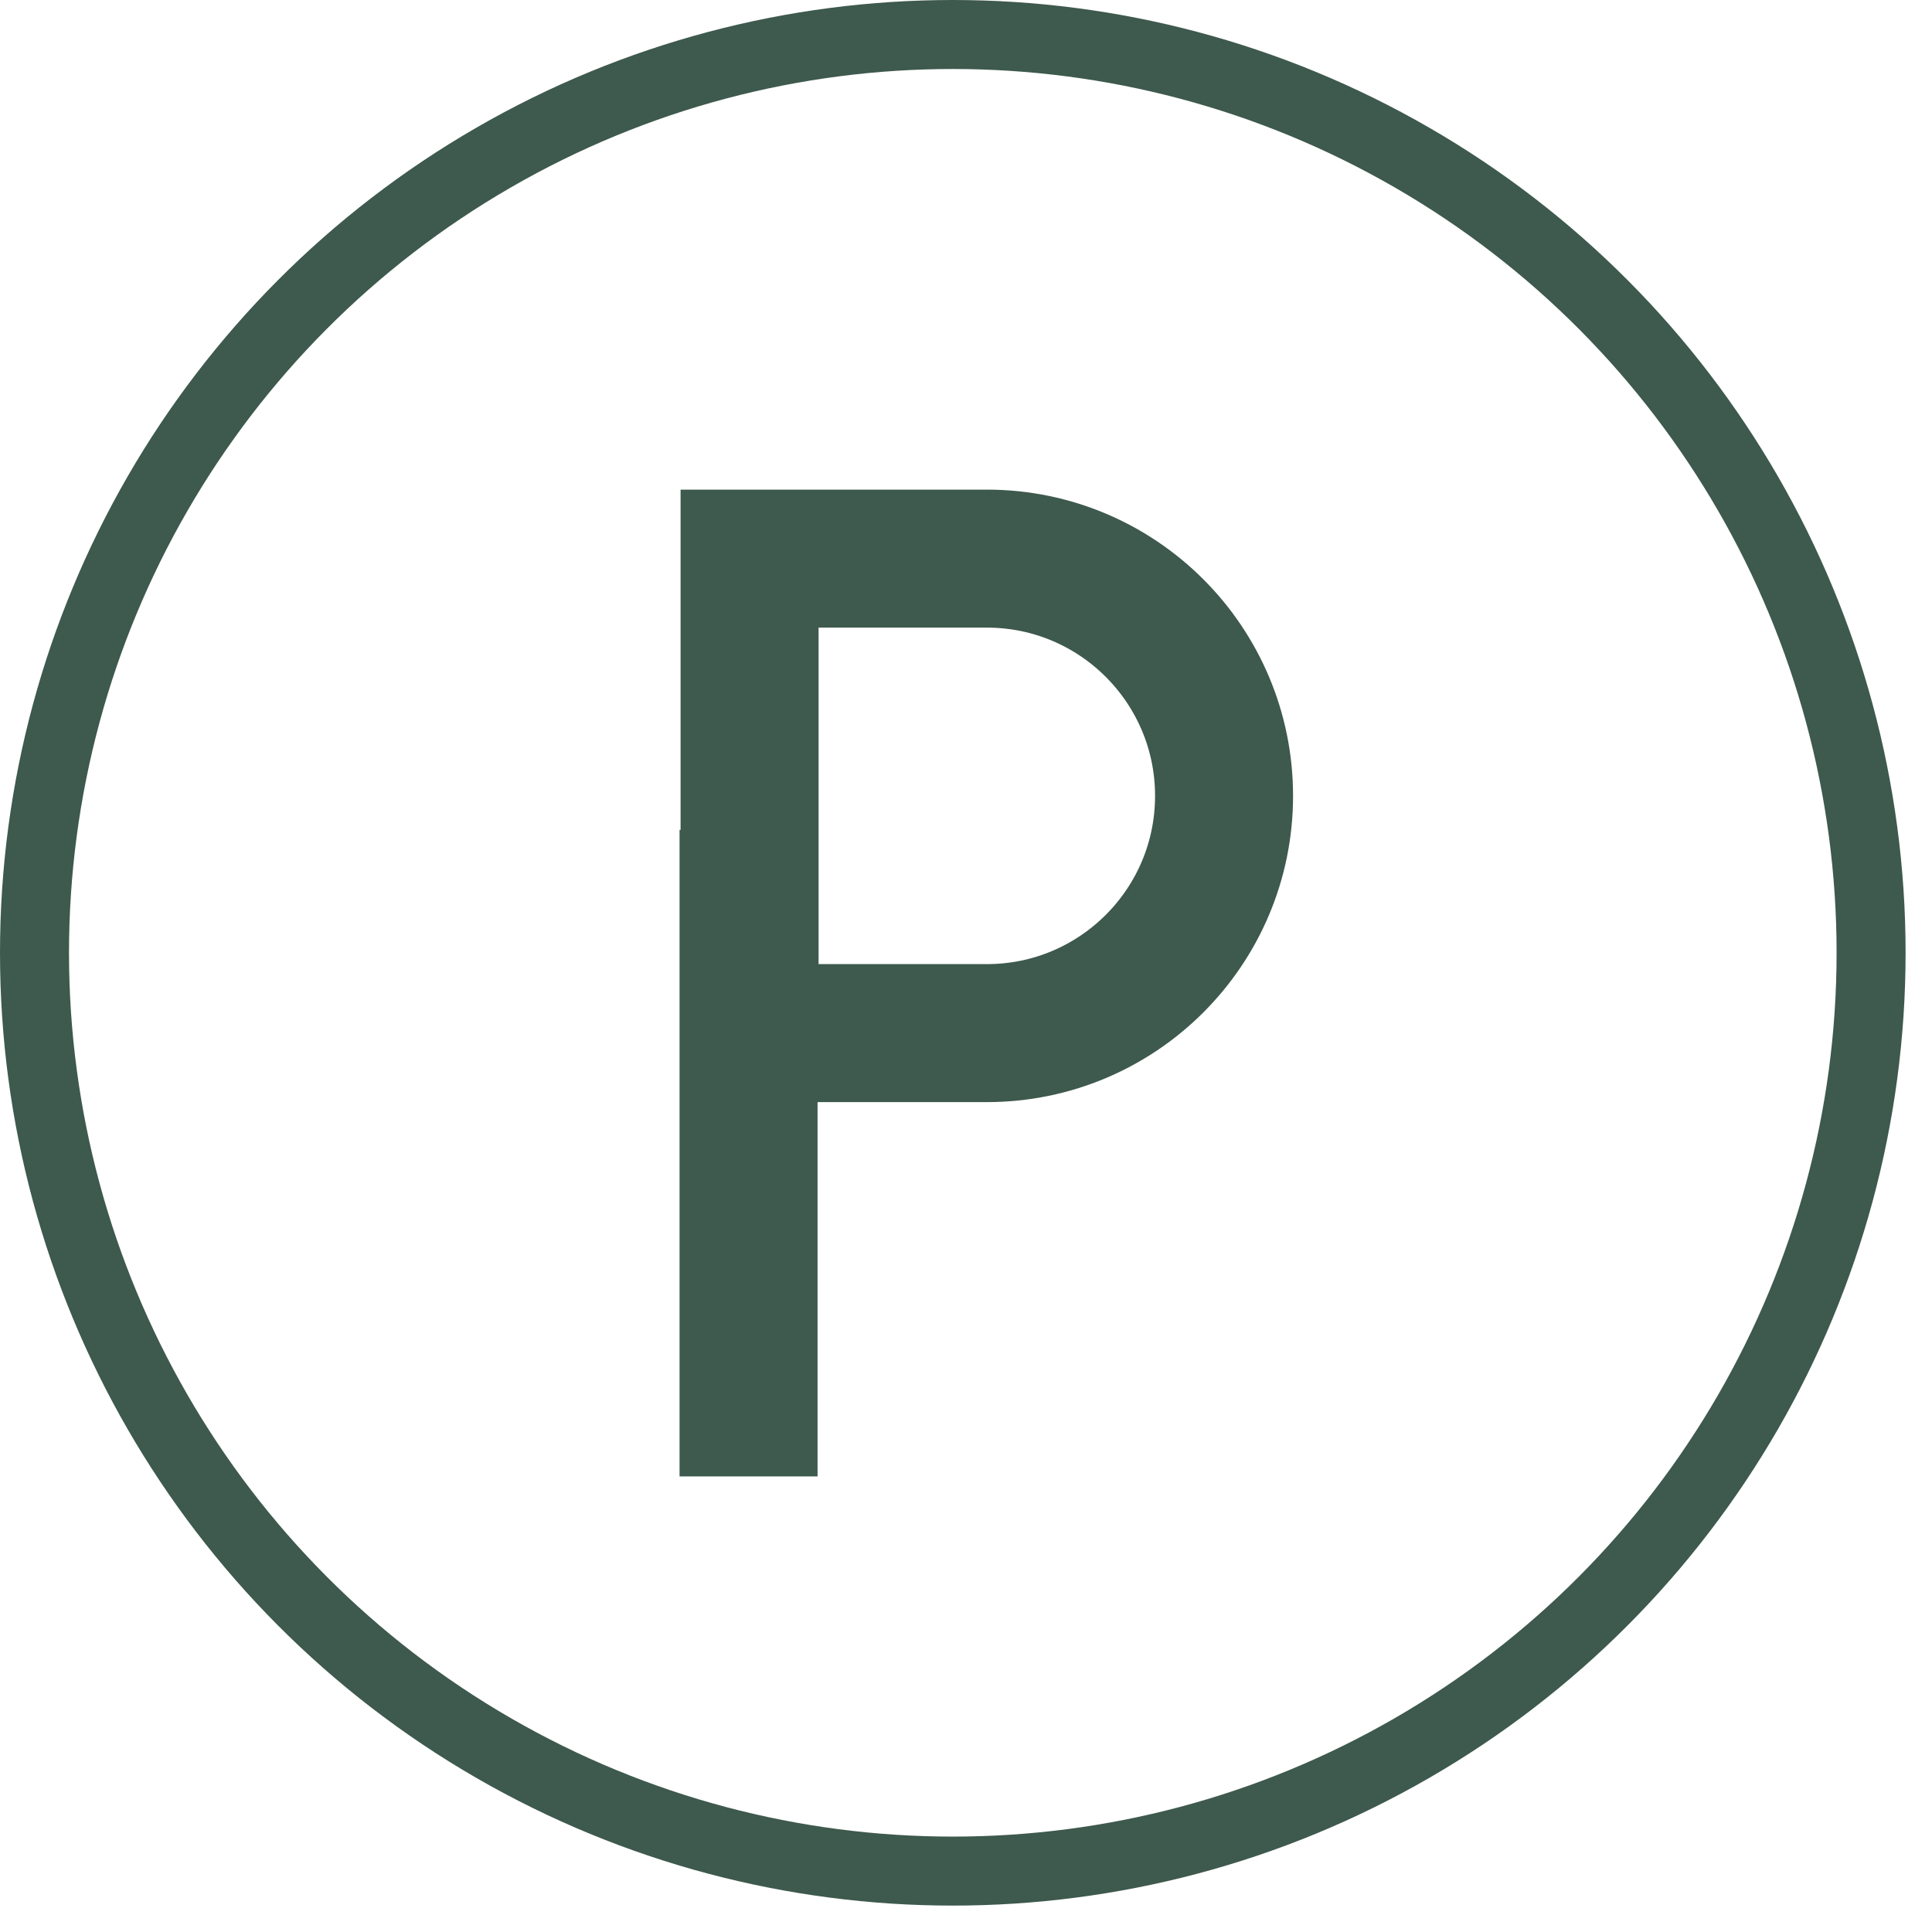
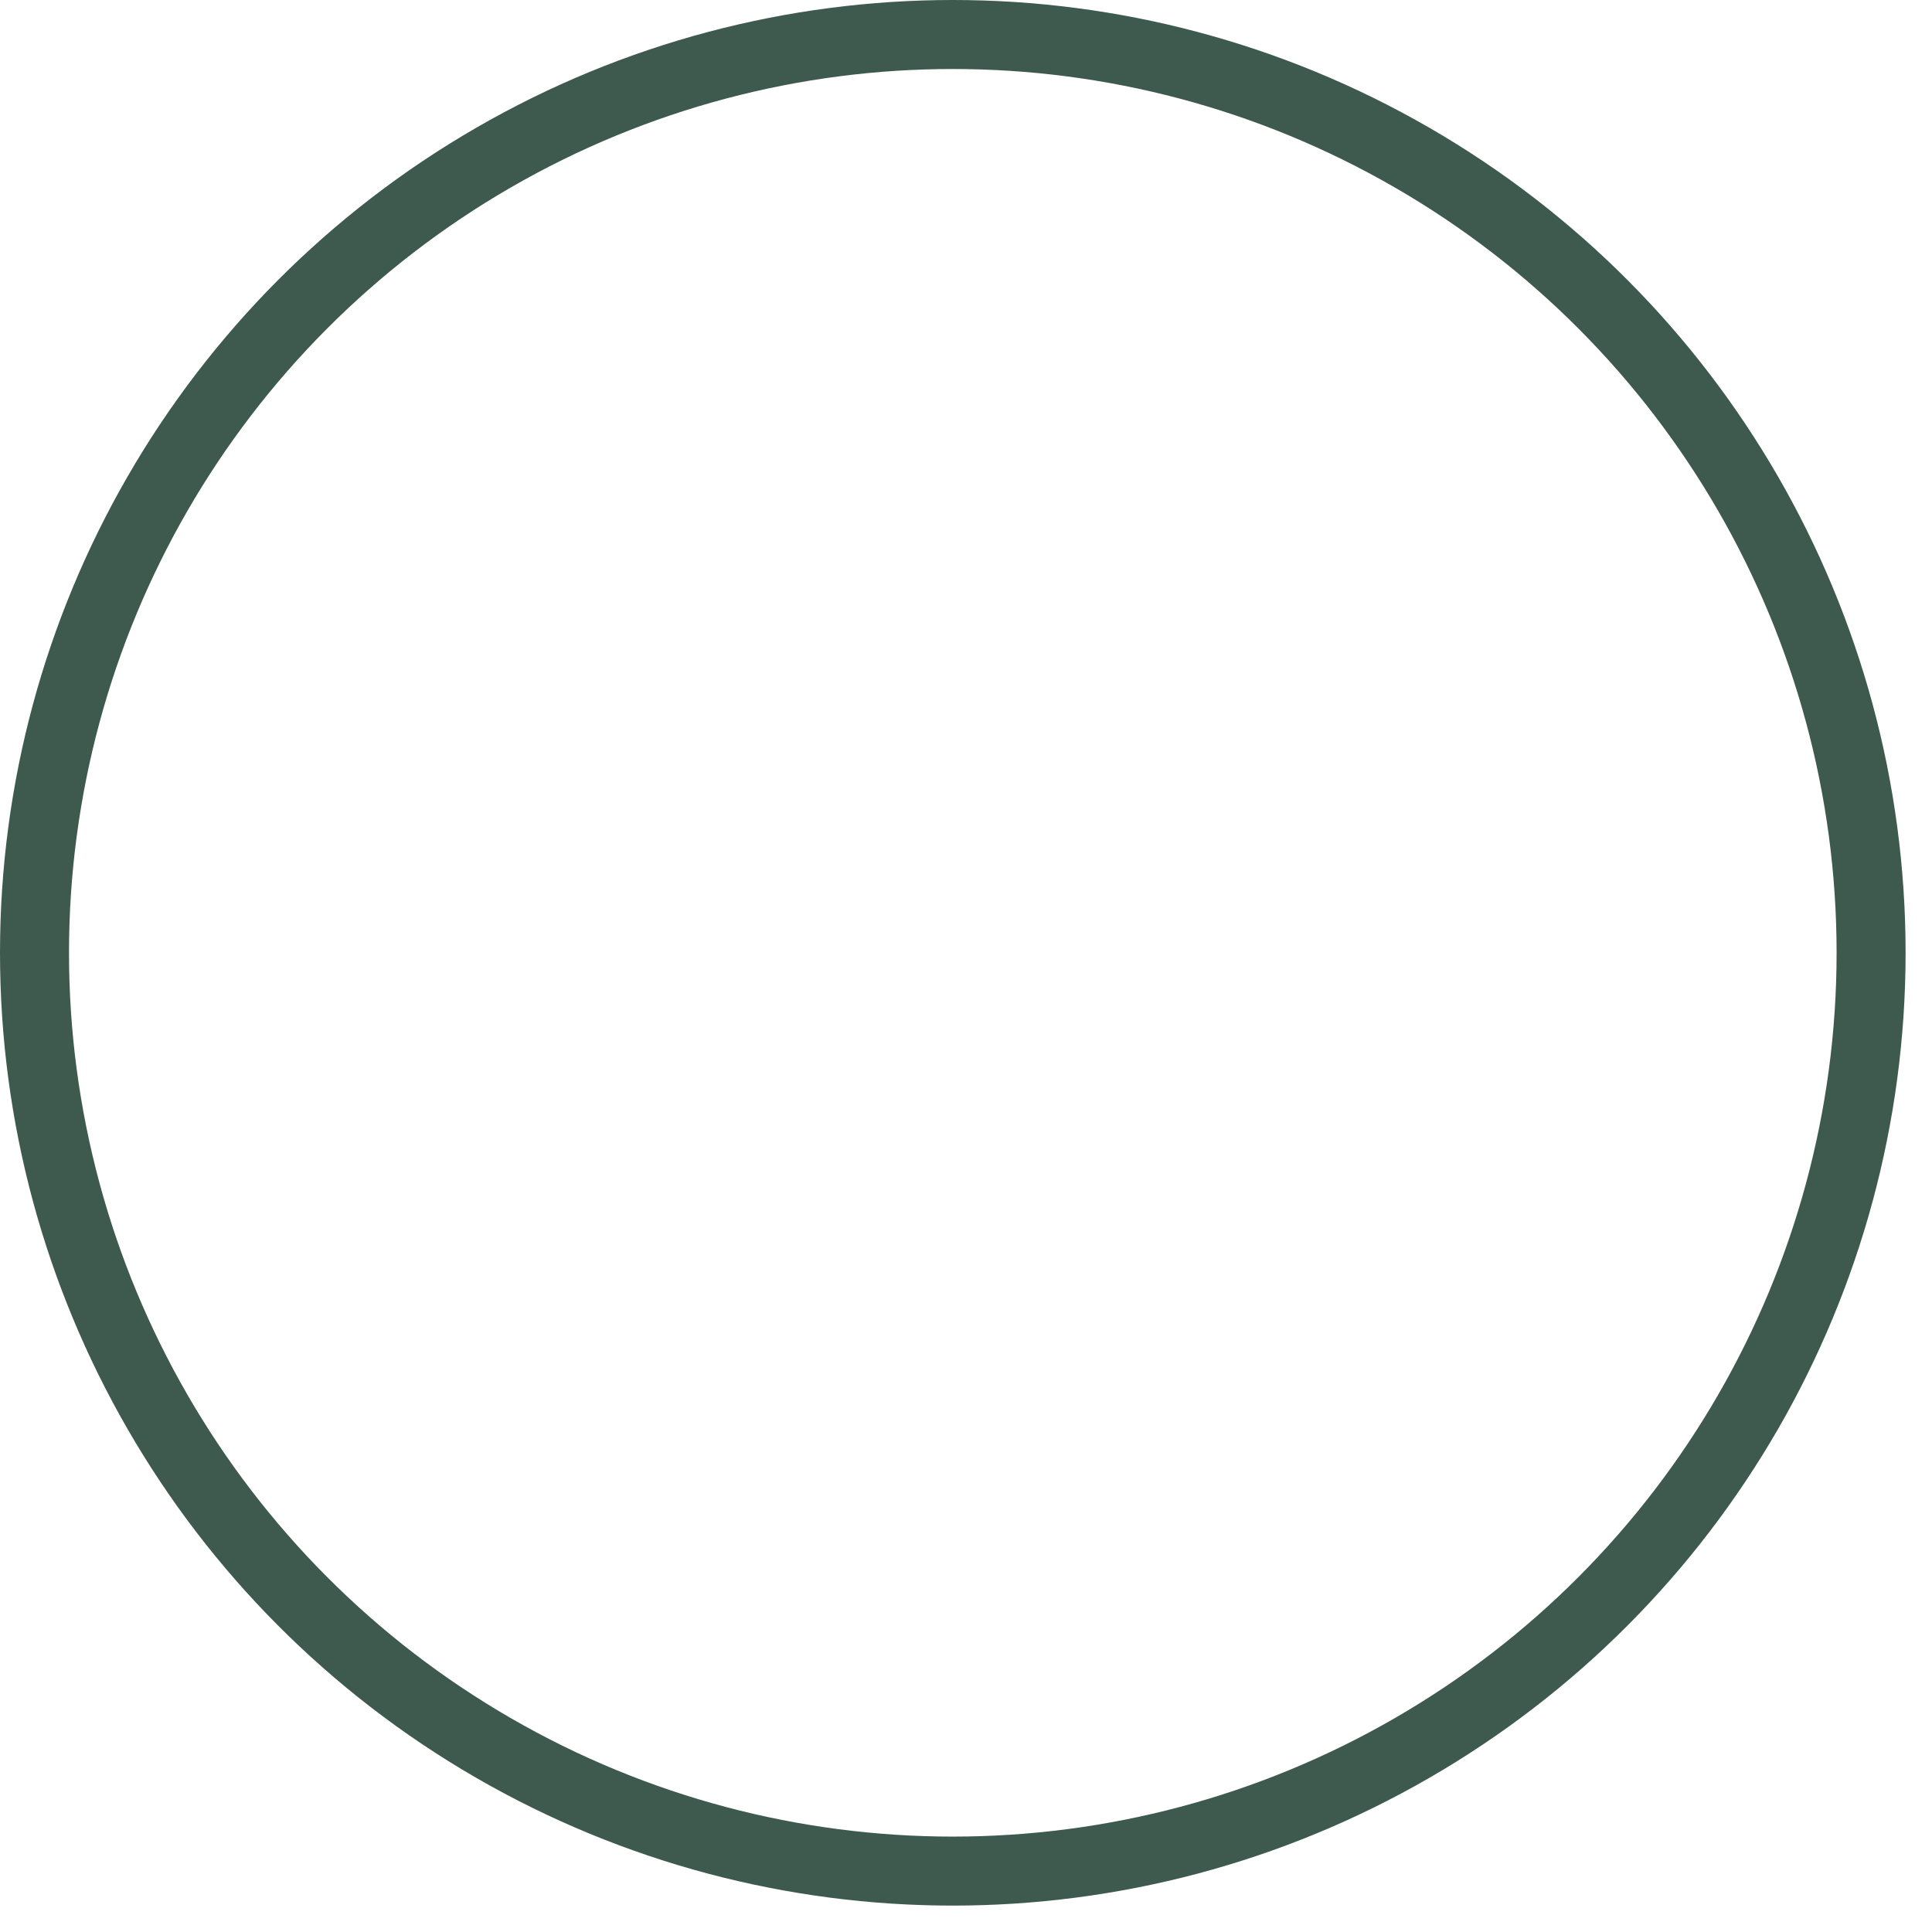
<svg xmlns="http://www.w3.org/2000/svg" width="42" height="42" viewBox="0 0 42 42" fill="none">
  <circle cx="20.713" cy="20.713" r="19.963" stroke="#3E594D" stroke-width="1.5" />
-   <path d="M16.273 18.041V32.096" stroke="#3E594D" stroke-width="3" />
-   <path d="M21.453 12.144C24.301 12.144 26.61 14.453 26.61 17.302C26.61 20.15 24.301 22.459 21.453 22.459H16.295V12.144H21.453Z" stroke="#3E594D" stroke-width="3" />
</svg>